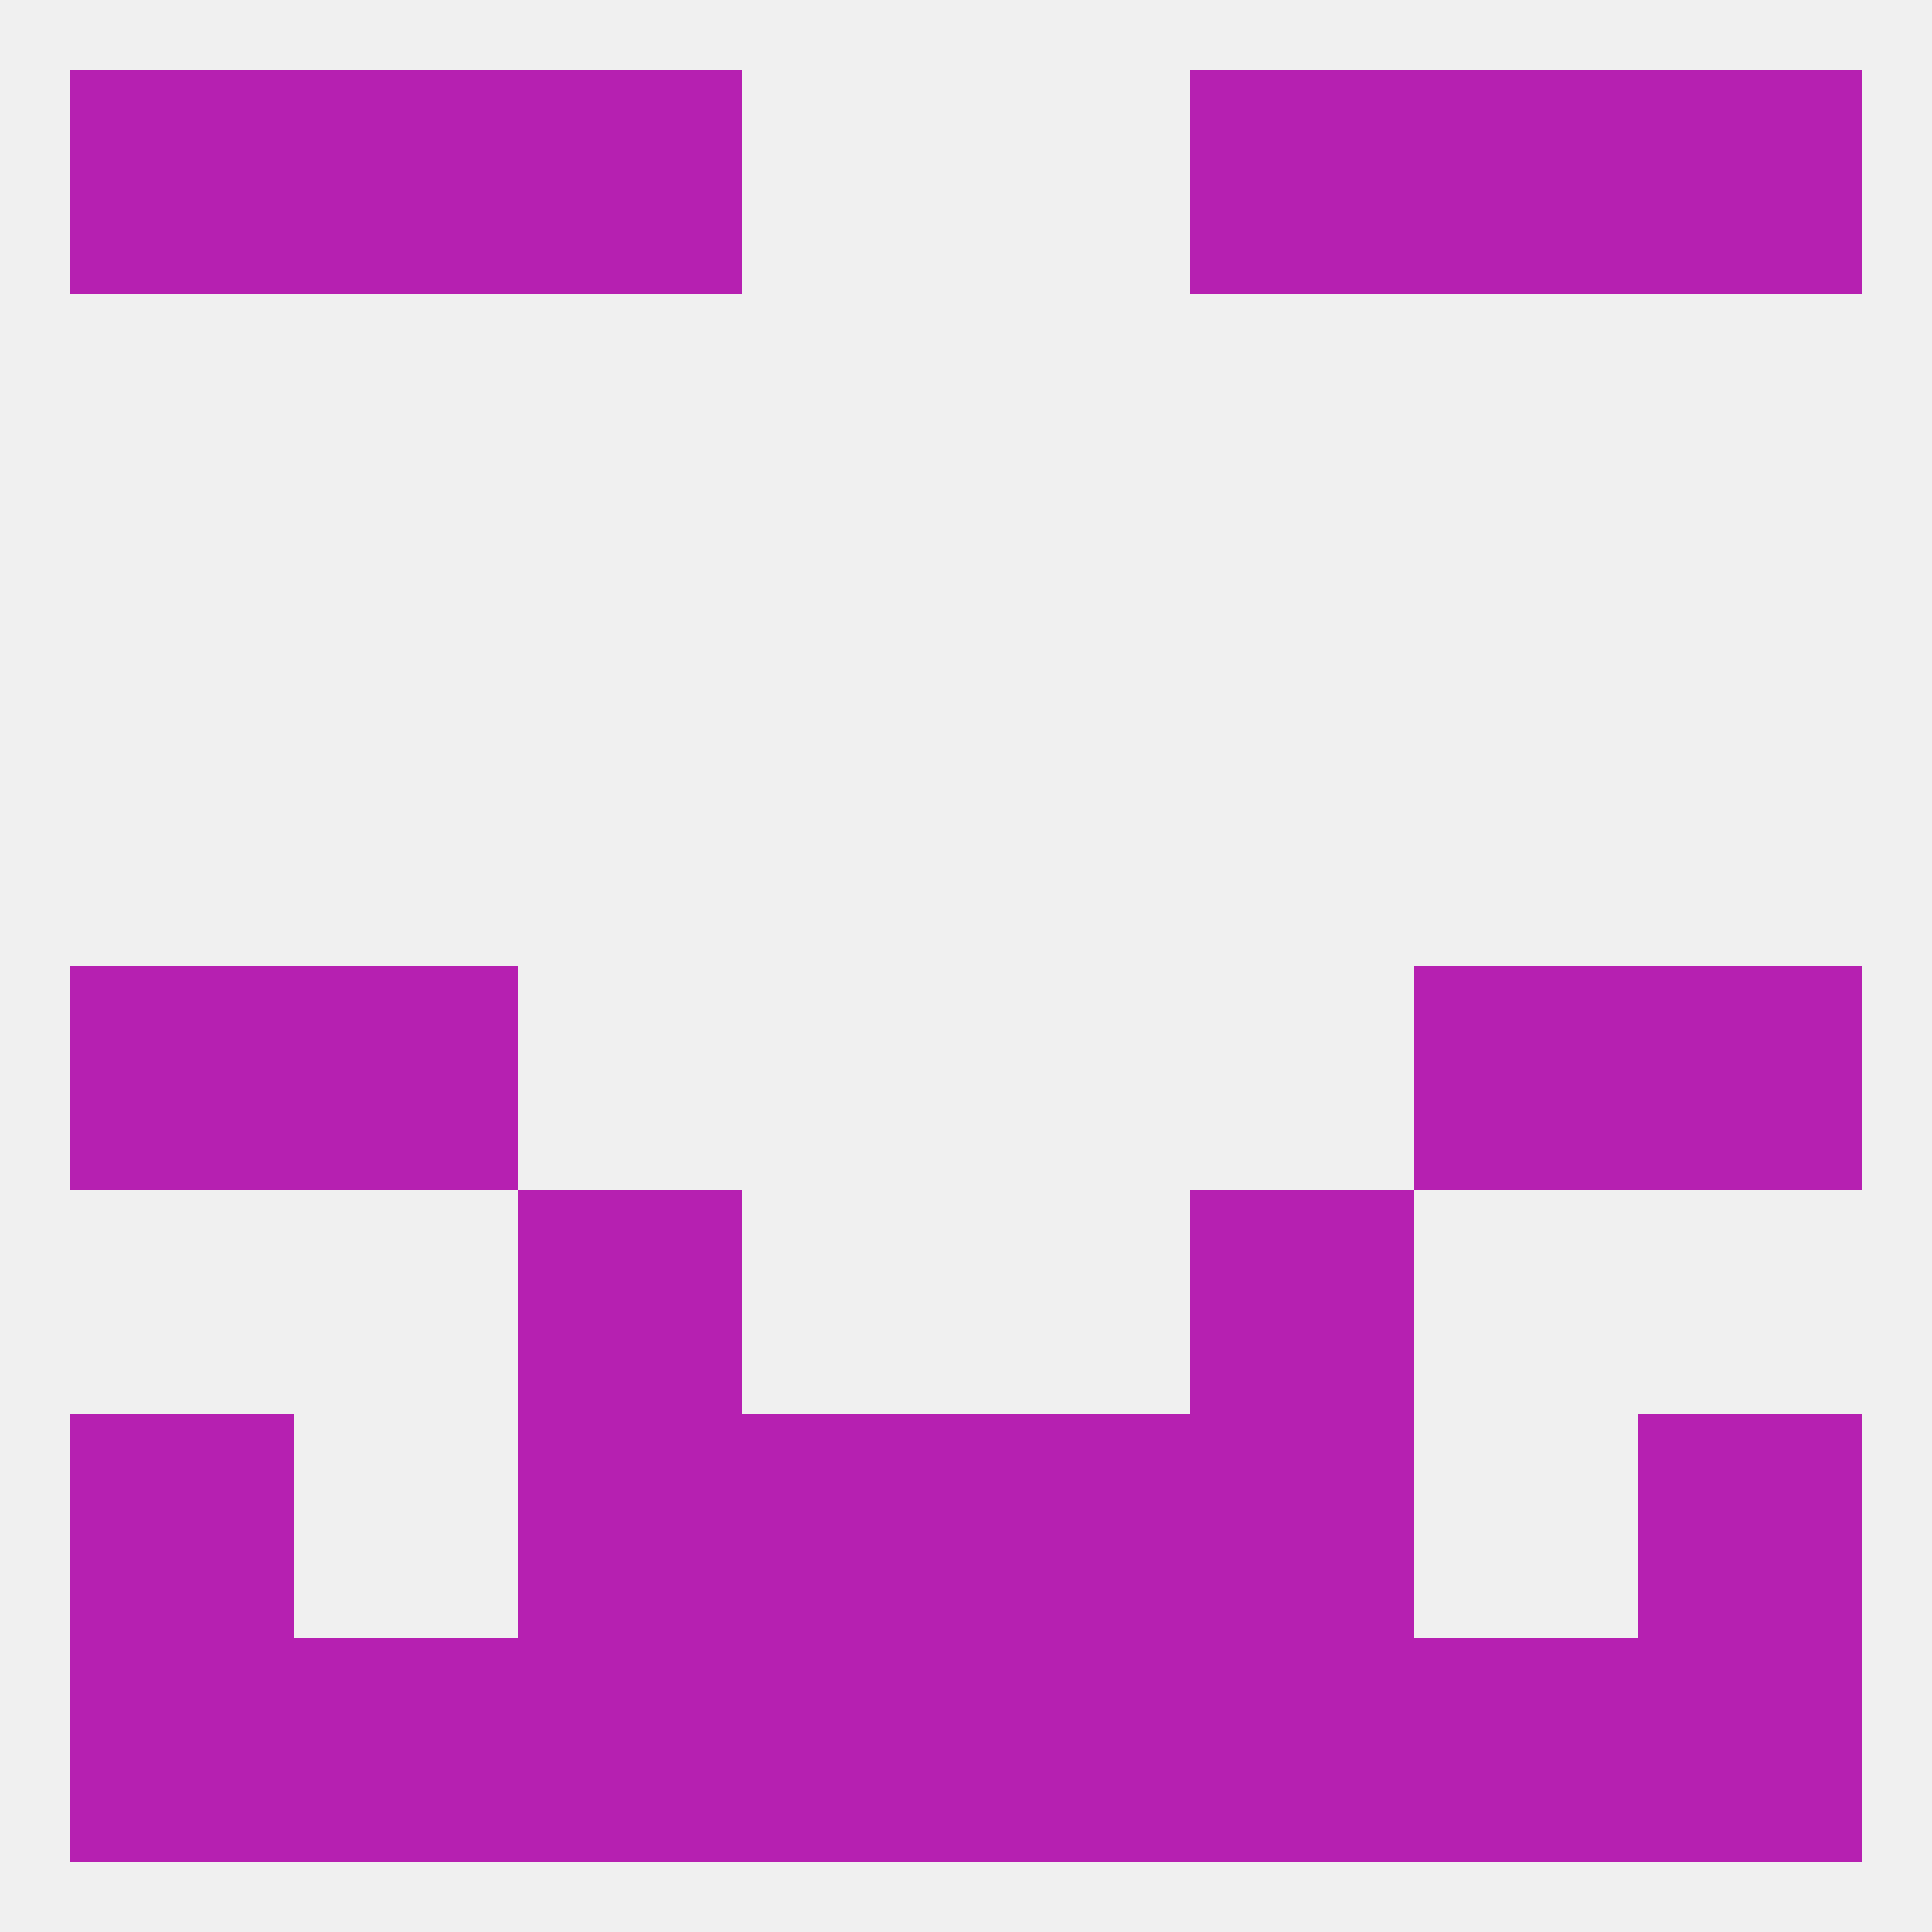
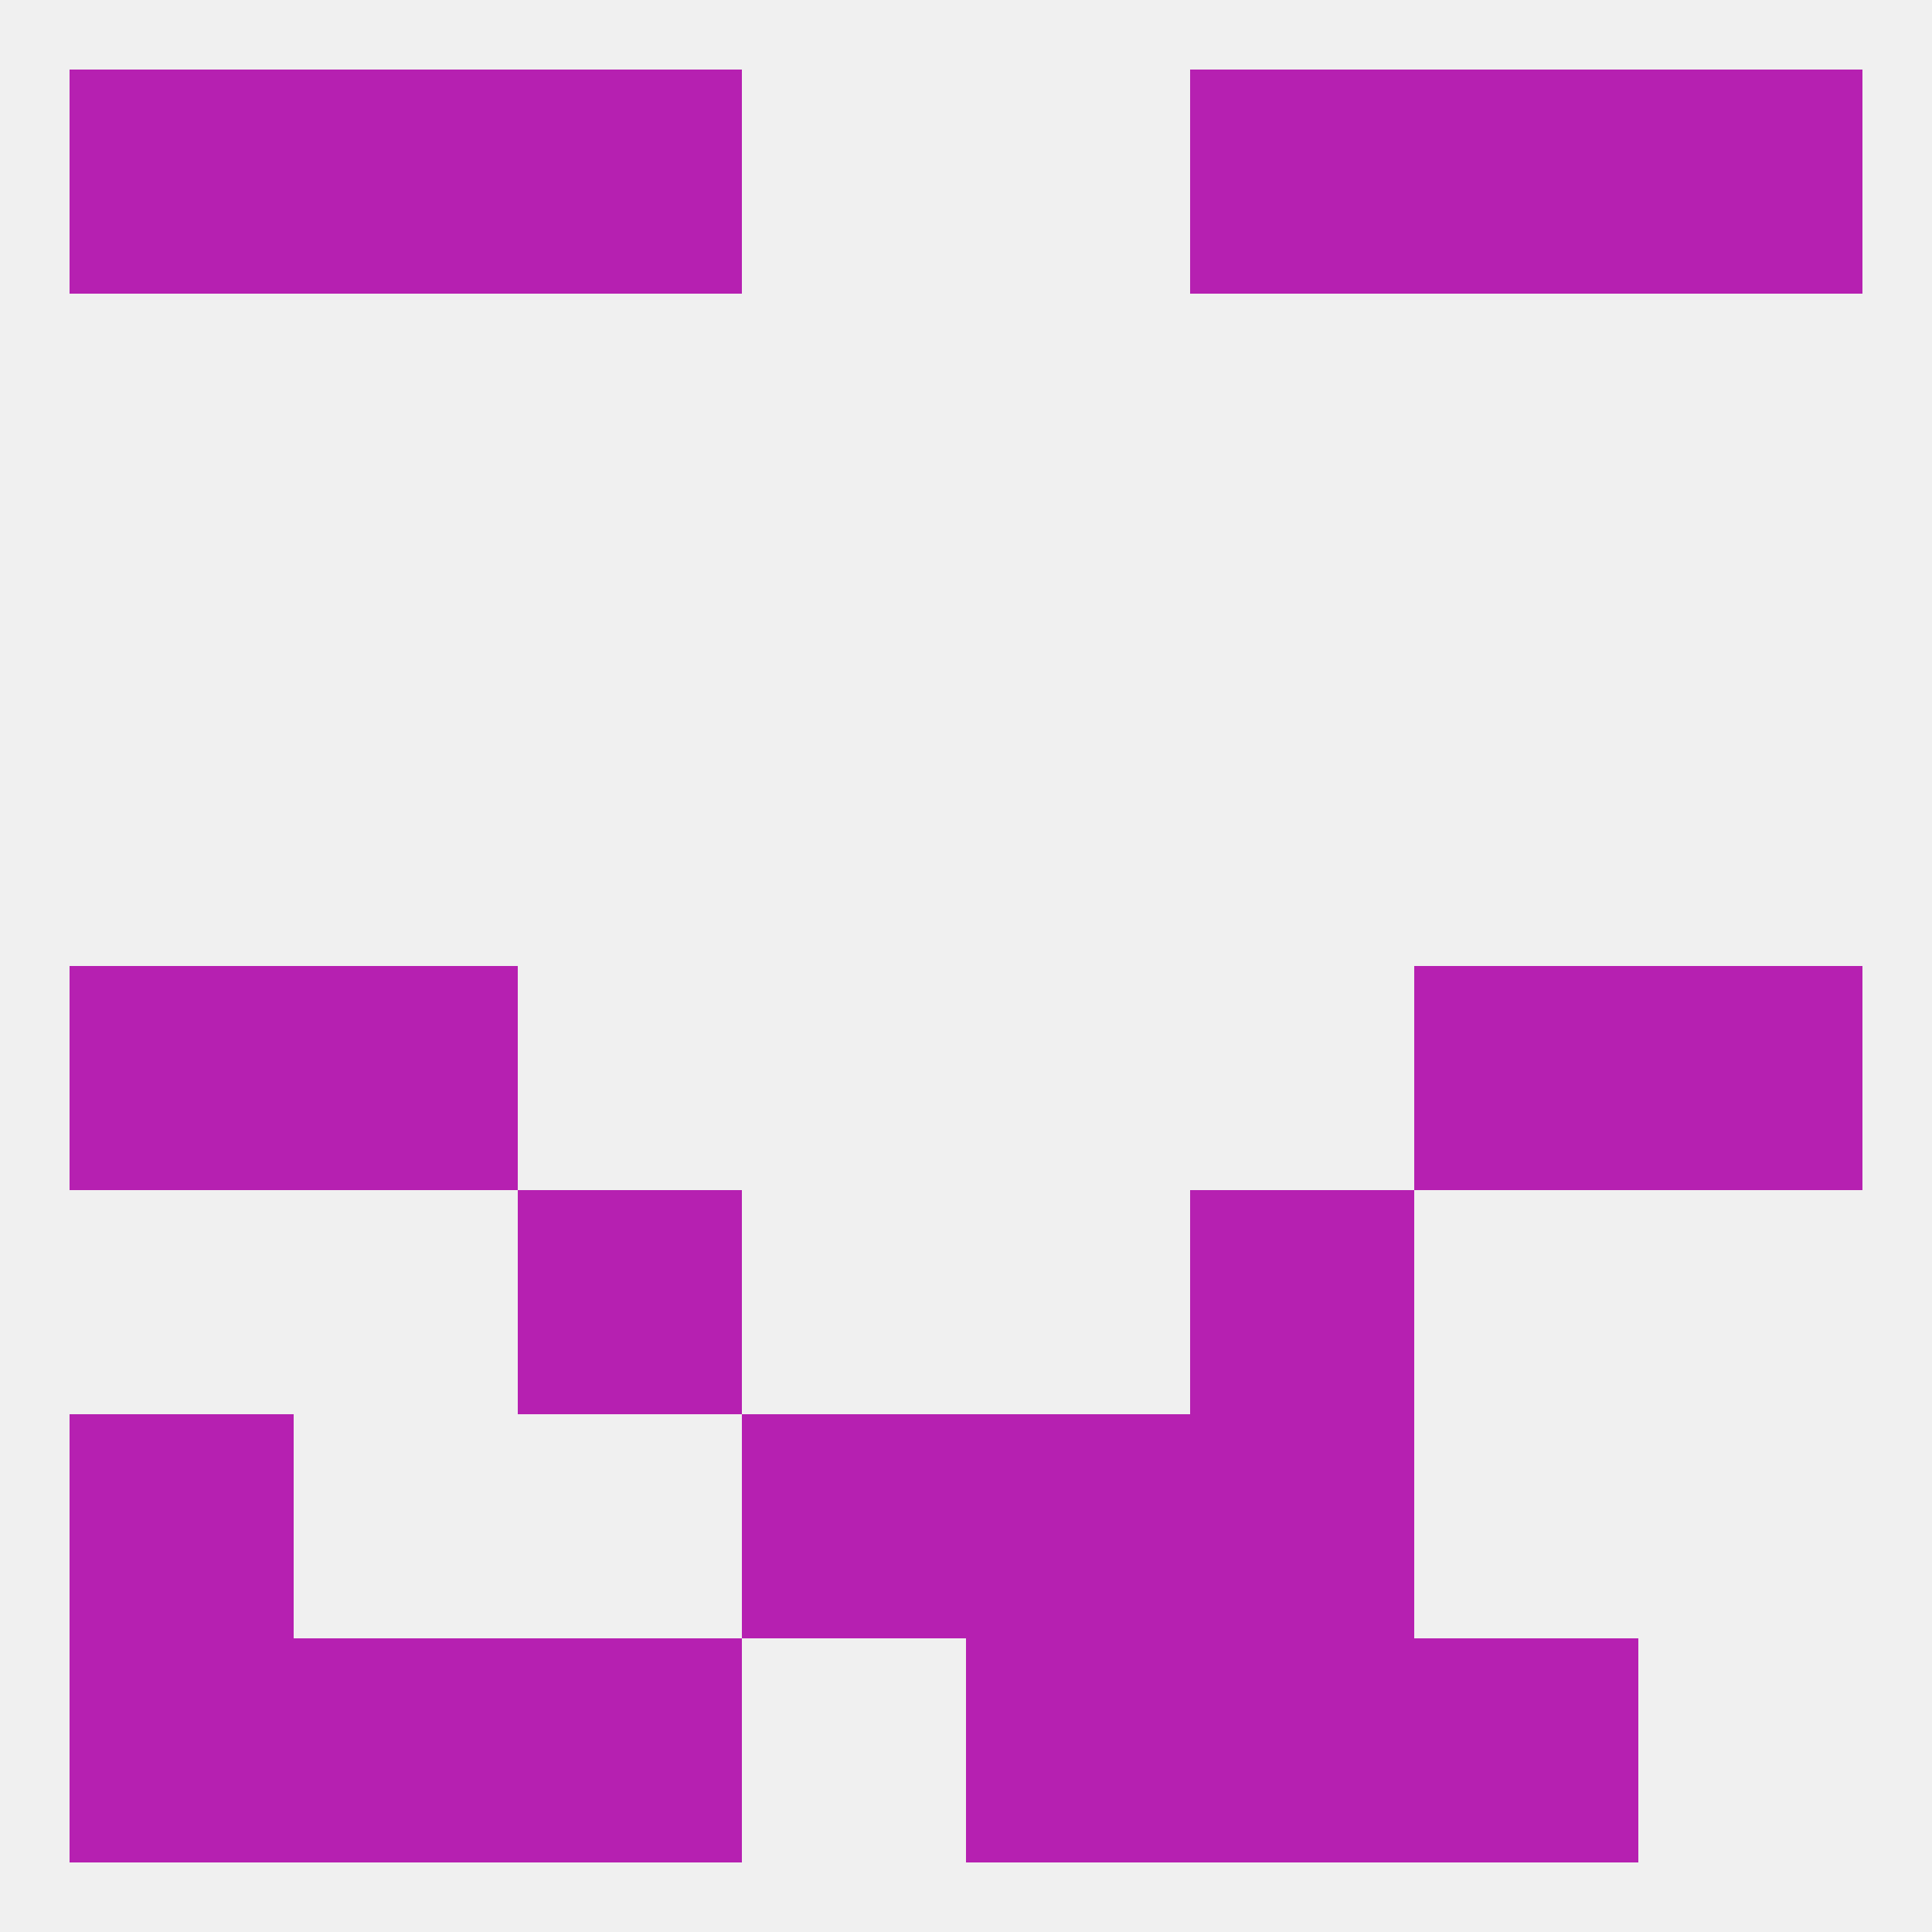
<svg xmlns="http://www.w3.org/2000/svg" version="1.1" baseprofile="full" width="250" height="250" viewBox="0 0 250 250">
  <rect width="100%" height="100%" fill="rgba(240,240,240,255)" />
  <rect x="9" y="125" width="29" height="29" fill="rgba(182,32,177,255)" />
  <rect x="212" y="125" width="29" height="29" fill="rgba(182,32,177,255)" />
  <rect x="38" y="125" width="29" height="29" fill="rgba(182,32,177,255)" />
  <rect x="183" y="125" width="29" height="29" fill="rgba(182,32,177,255)" />
  <rect x="67" y="154" width="29" height="29" fill="rgba(182,32,177,255)" />
  <rect x="154" y="154" width="29" height="29" fill="rgba(182,32,177,255)" />
  <rect x="38" y="212" width="29" height="29" fill="rgba(182,32,177,255)" />
  <rect x="183" y="212" width="29" height="29" fill="rgba(182,32,177,255)" />
-   <rect x="96" y="212" width="29" height="29" fill="rgba(182,32,177,255)" />
  <rect x="125" y="212" width="29" height="29" fill="rgba(182,32,177,255)" />
  <rect x="9" y="212" width="29" height="29" fill="rgba(182,32,177,255)" />
-   <rect x="212" y="212" width="29" height="29" fill="rgba(182,32,177,255)" />
  <rect x="67" y="212" width="29" height="29" fill="rgba(182,32,177,255)" />
  <rect x="154" y="212" width="29" height="29" fill="rgba(182,32,177,255)" />
  <rect x="212" y="9" width="29" height="29" fill="rgba(182,32,177,255)" />
  <rect x="67" y="9" width="29" height="29" fill="rgba(182,32,177,255)" />
  <rect x="154" y="9" width="29" height="29" fill="rgba(182,32,177,255)" />
  <rect x="38" y="9" width="29" height="29" fill="rgba(182,32,177,255)" />
  <rect x="183" y="9" width="29" height="29" fill="rgba(182,32,177,255)" />
  <rect x="9" y="9" width="29" height="29" fill="rgba(182,32,177,255)" />
  <rect x="125" y="183" width="29" height="29" fill="rgba(182,32,177,255)" />
-   <rect x="67" y="183" width="29" height="29" fill="rgba(182,32,177,255)" />
  <rect x="154" y="183" width="29" height="29" fill="rgba(182,32,177,255)" />
  <rect x="9" y="183" width="29" height="29" fill="rgba(182,32,177,255)" />
-   <rect x="212" y="183" width="29" height="29" fill="rgba(182,32,177,255)" />
  <rect x="96" y="183" width="29" height="29" fill="rgba(182,32,177,255)" />
</svg>